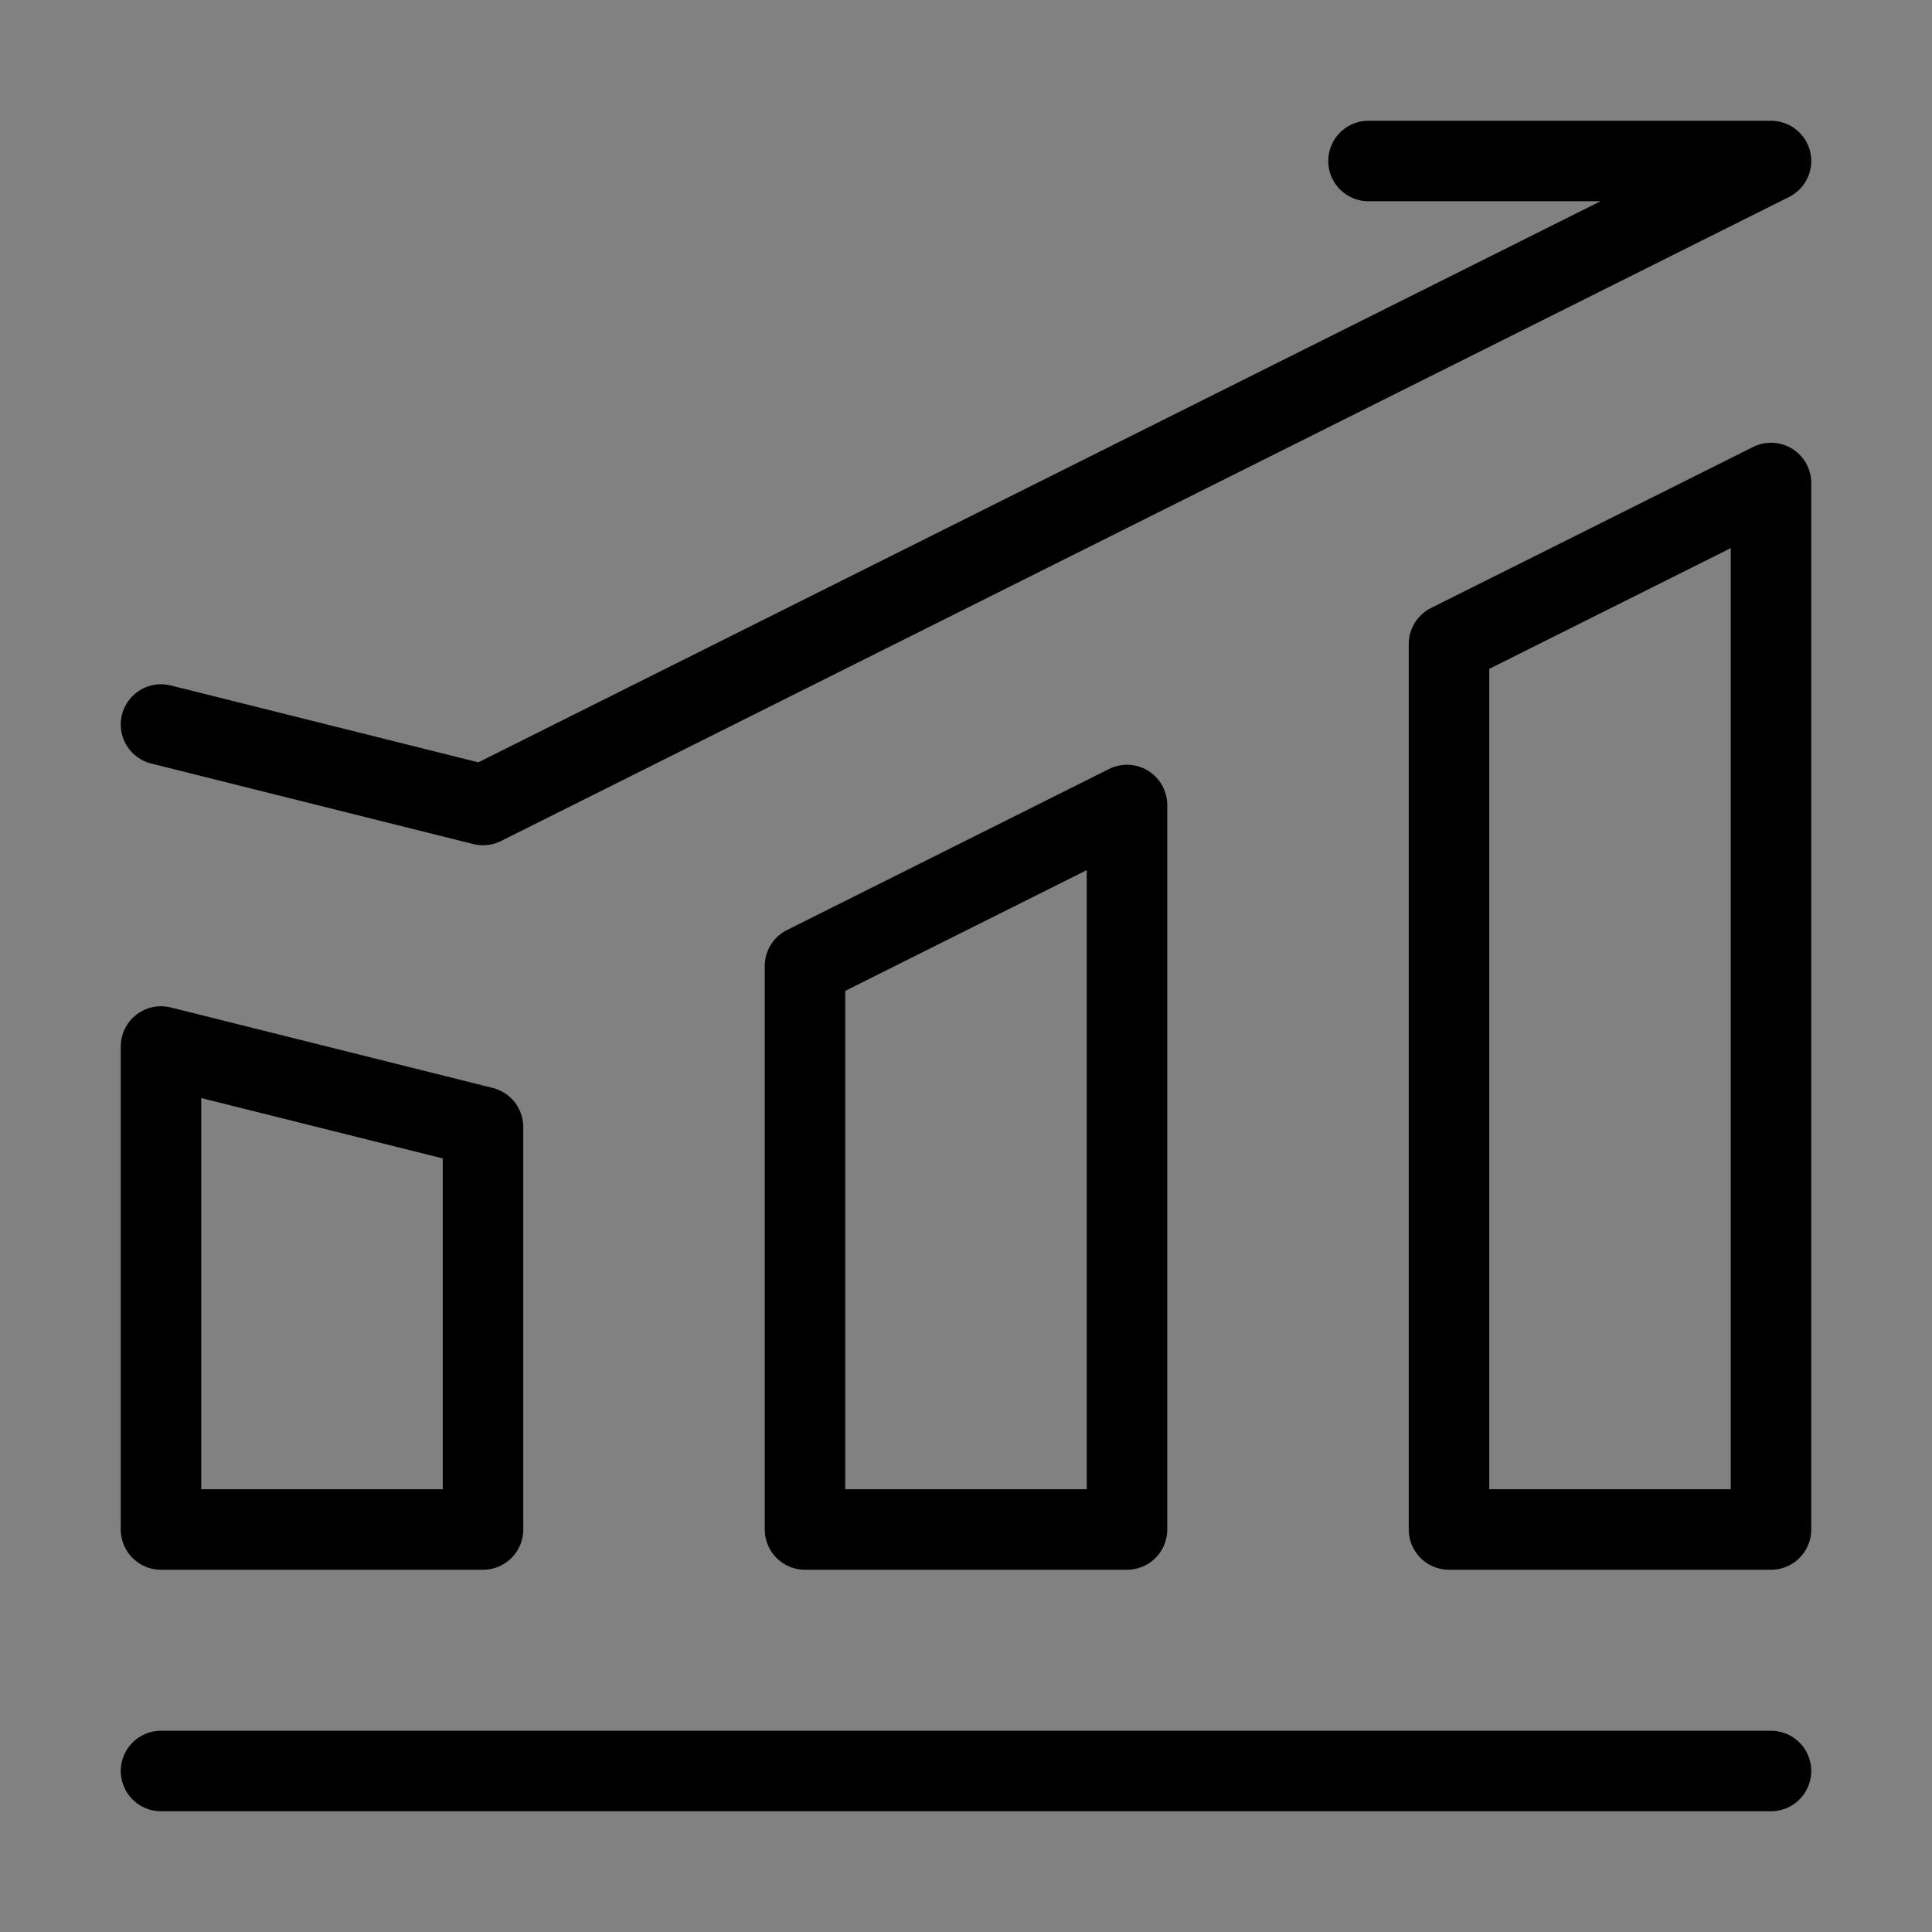
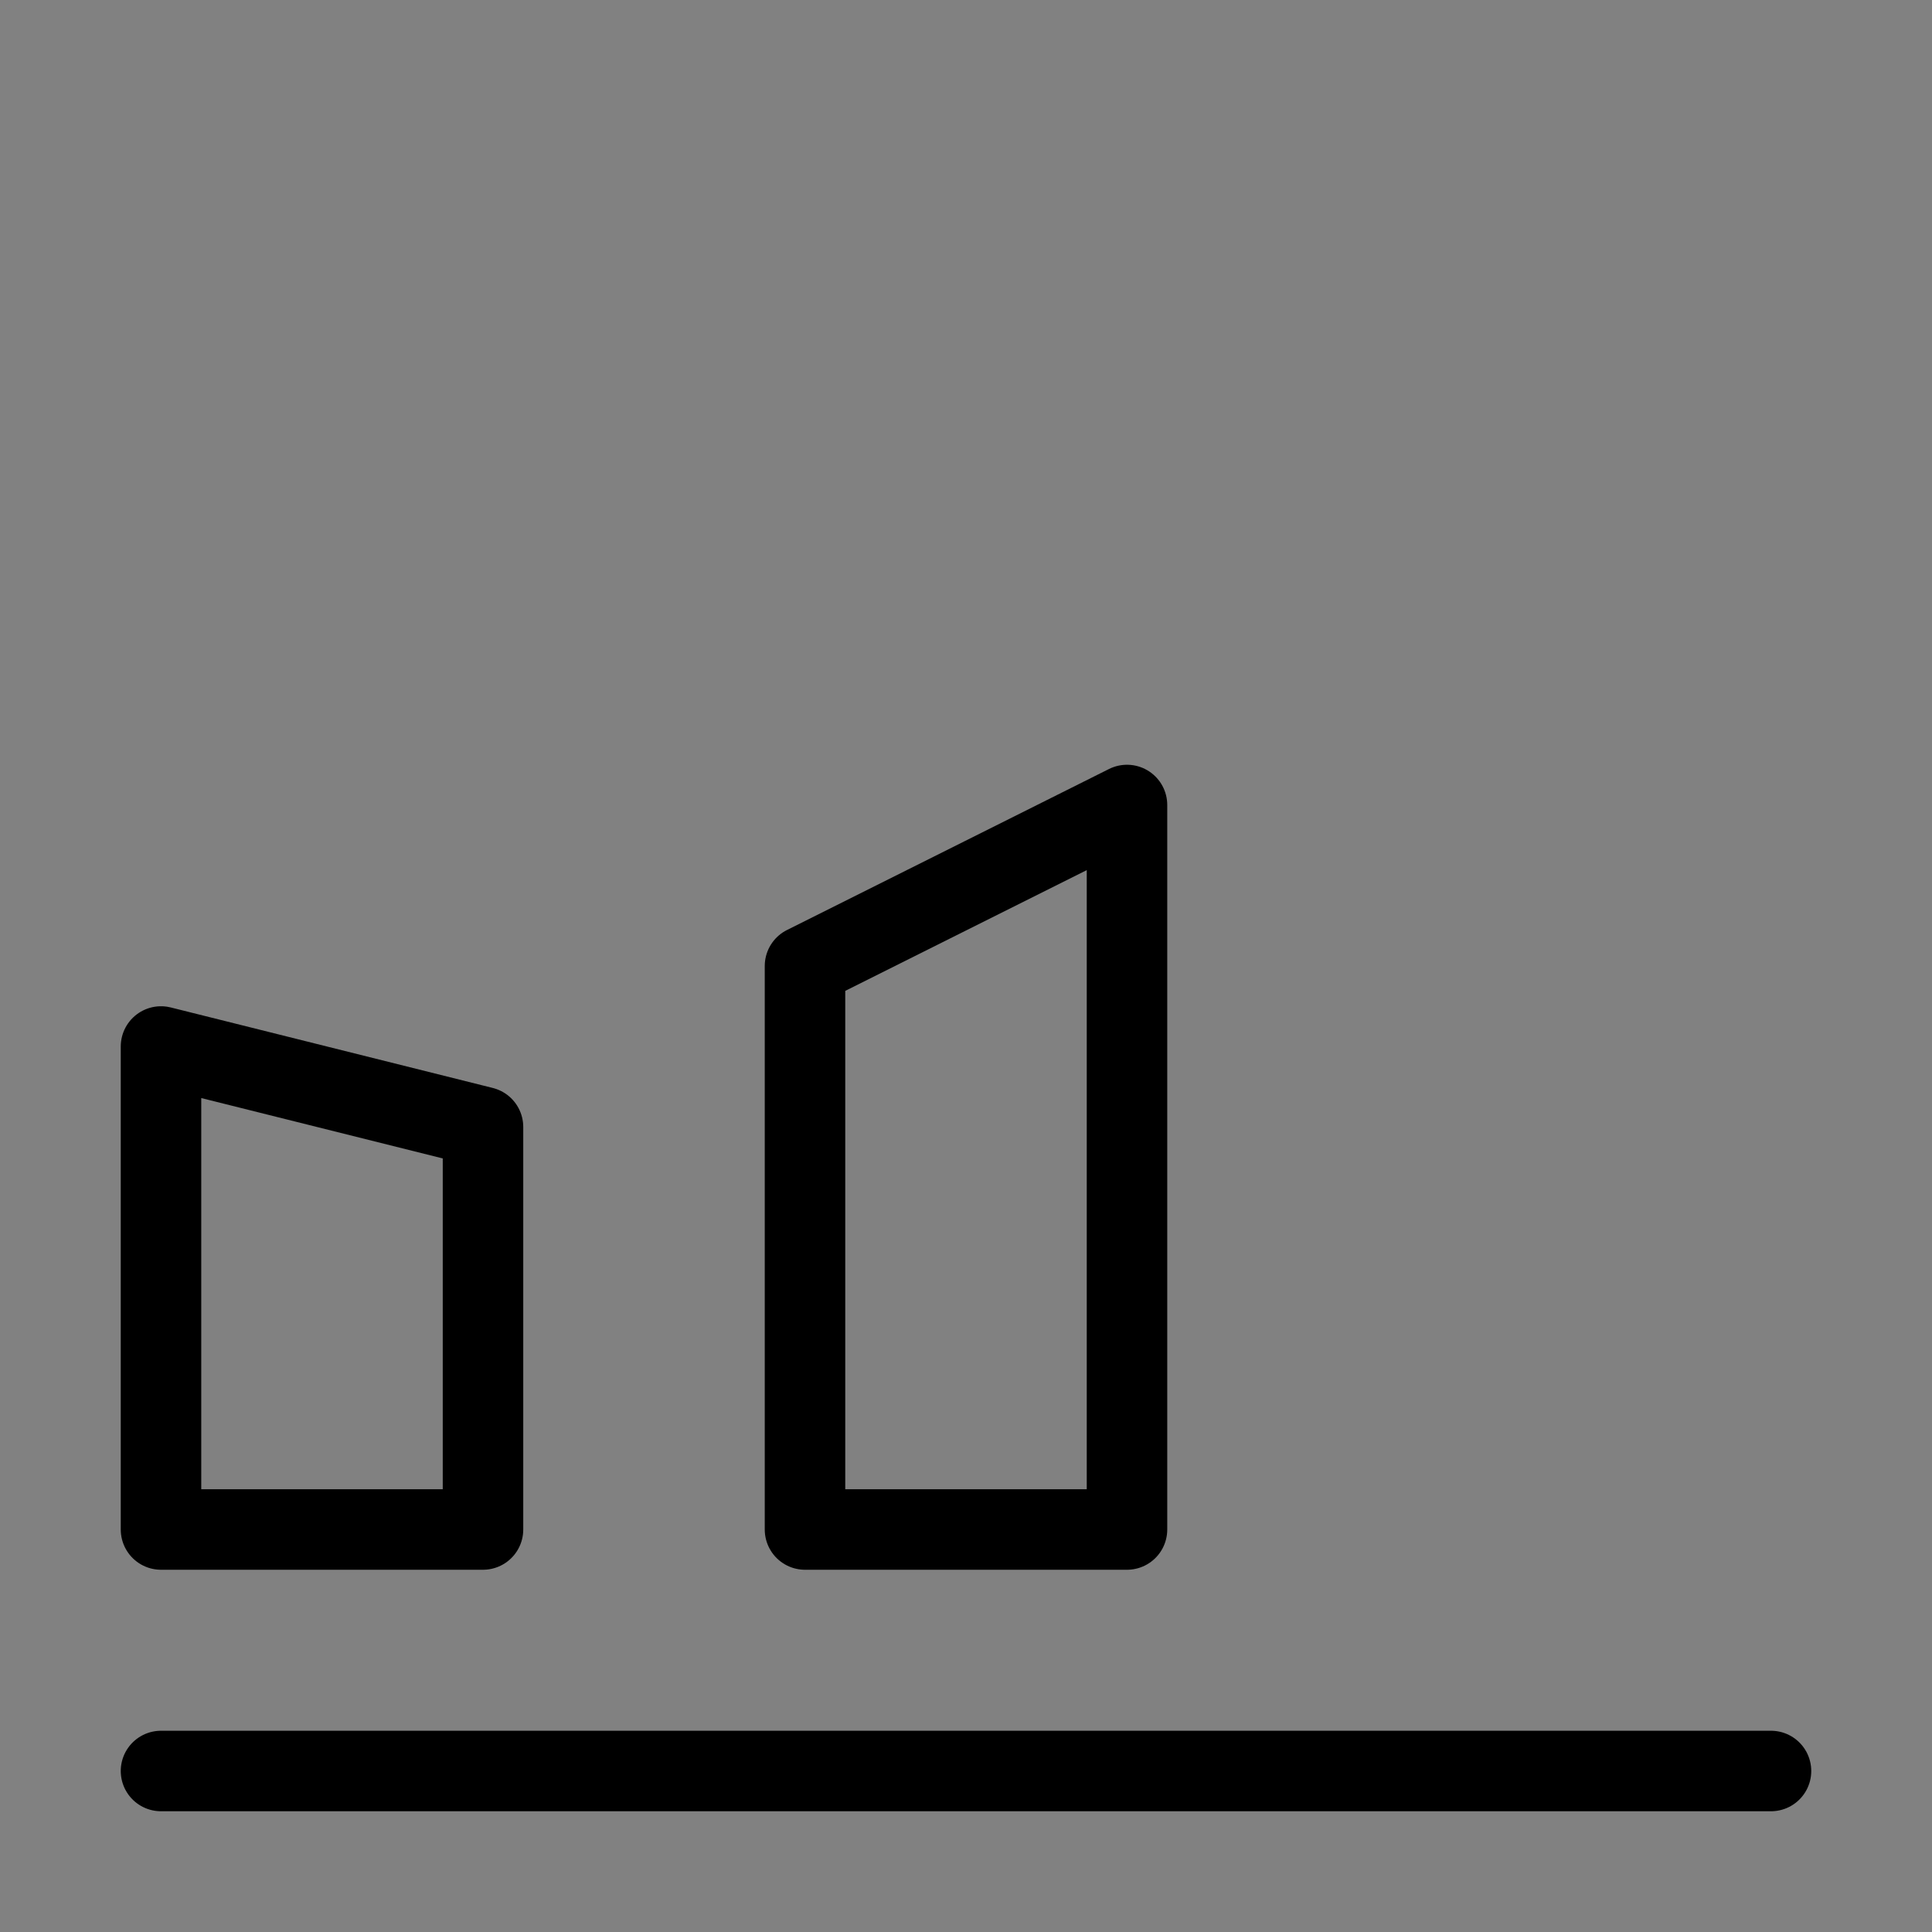
<svg xmlns="http://www.w3.org/2000/svg" viewBox="0 0 48 48" fill="none">
  <rect x="0" y="0" width="48" height="48" fill="#808080" stroke="none" />
  <rect width="48" height="48" fill="white" fill-opacity="0.01" />
  <path d="M4 44H44" stroke="currentColor" stroke-width="2" stroke-linecap="round" stroke-linejoin="round" />
  <path d="M4 26L12 28V38H4V26Z" fill="none" stroke="currentColor" stroke-width="2" stroke-linejoin="round" />
  <path d="M20 24L28 20V38H20V24Z" fill="none" stroke="currentColor" stroke-width="2" stroke-linejoin="round" />
-   <path d="M36 16L44 12V38H36V16Z" fill="none" stroke="currentColor" stroke-width="2" stroke-linejoin="round" />
-   <path d="M4 18L12 20L44 4H34" stroke="currentColor" stroke-width="2" stroke-linecap="round" stroke-linejoin="round" />
</svg>